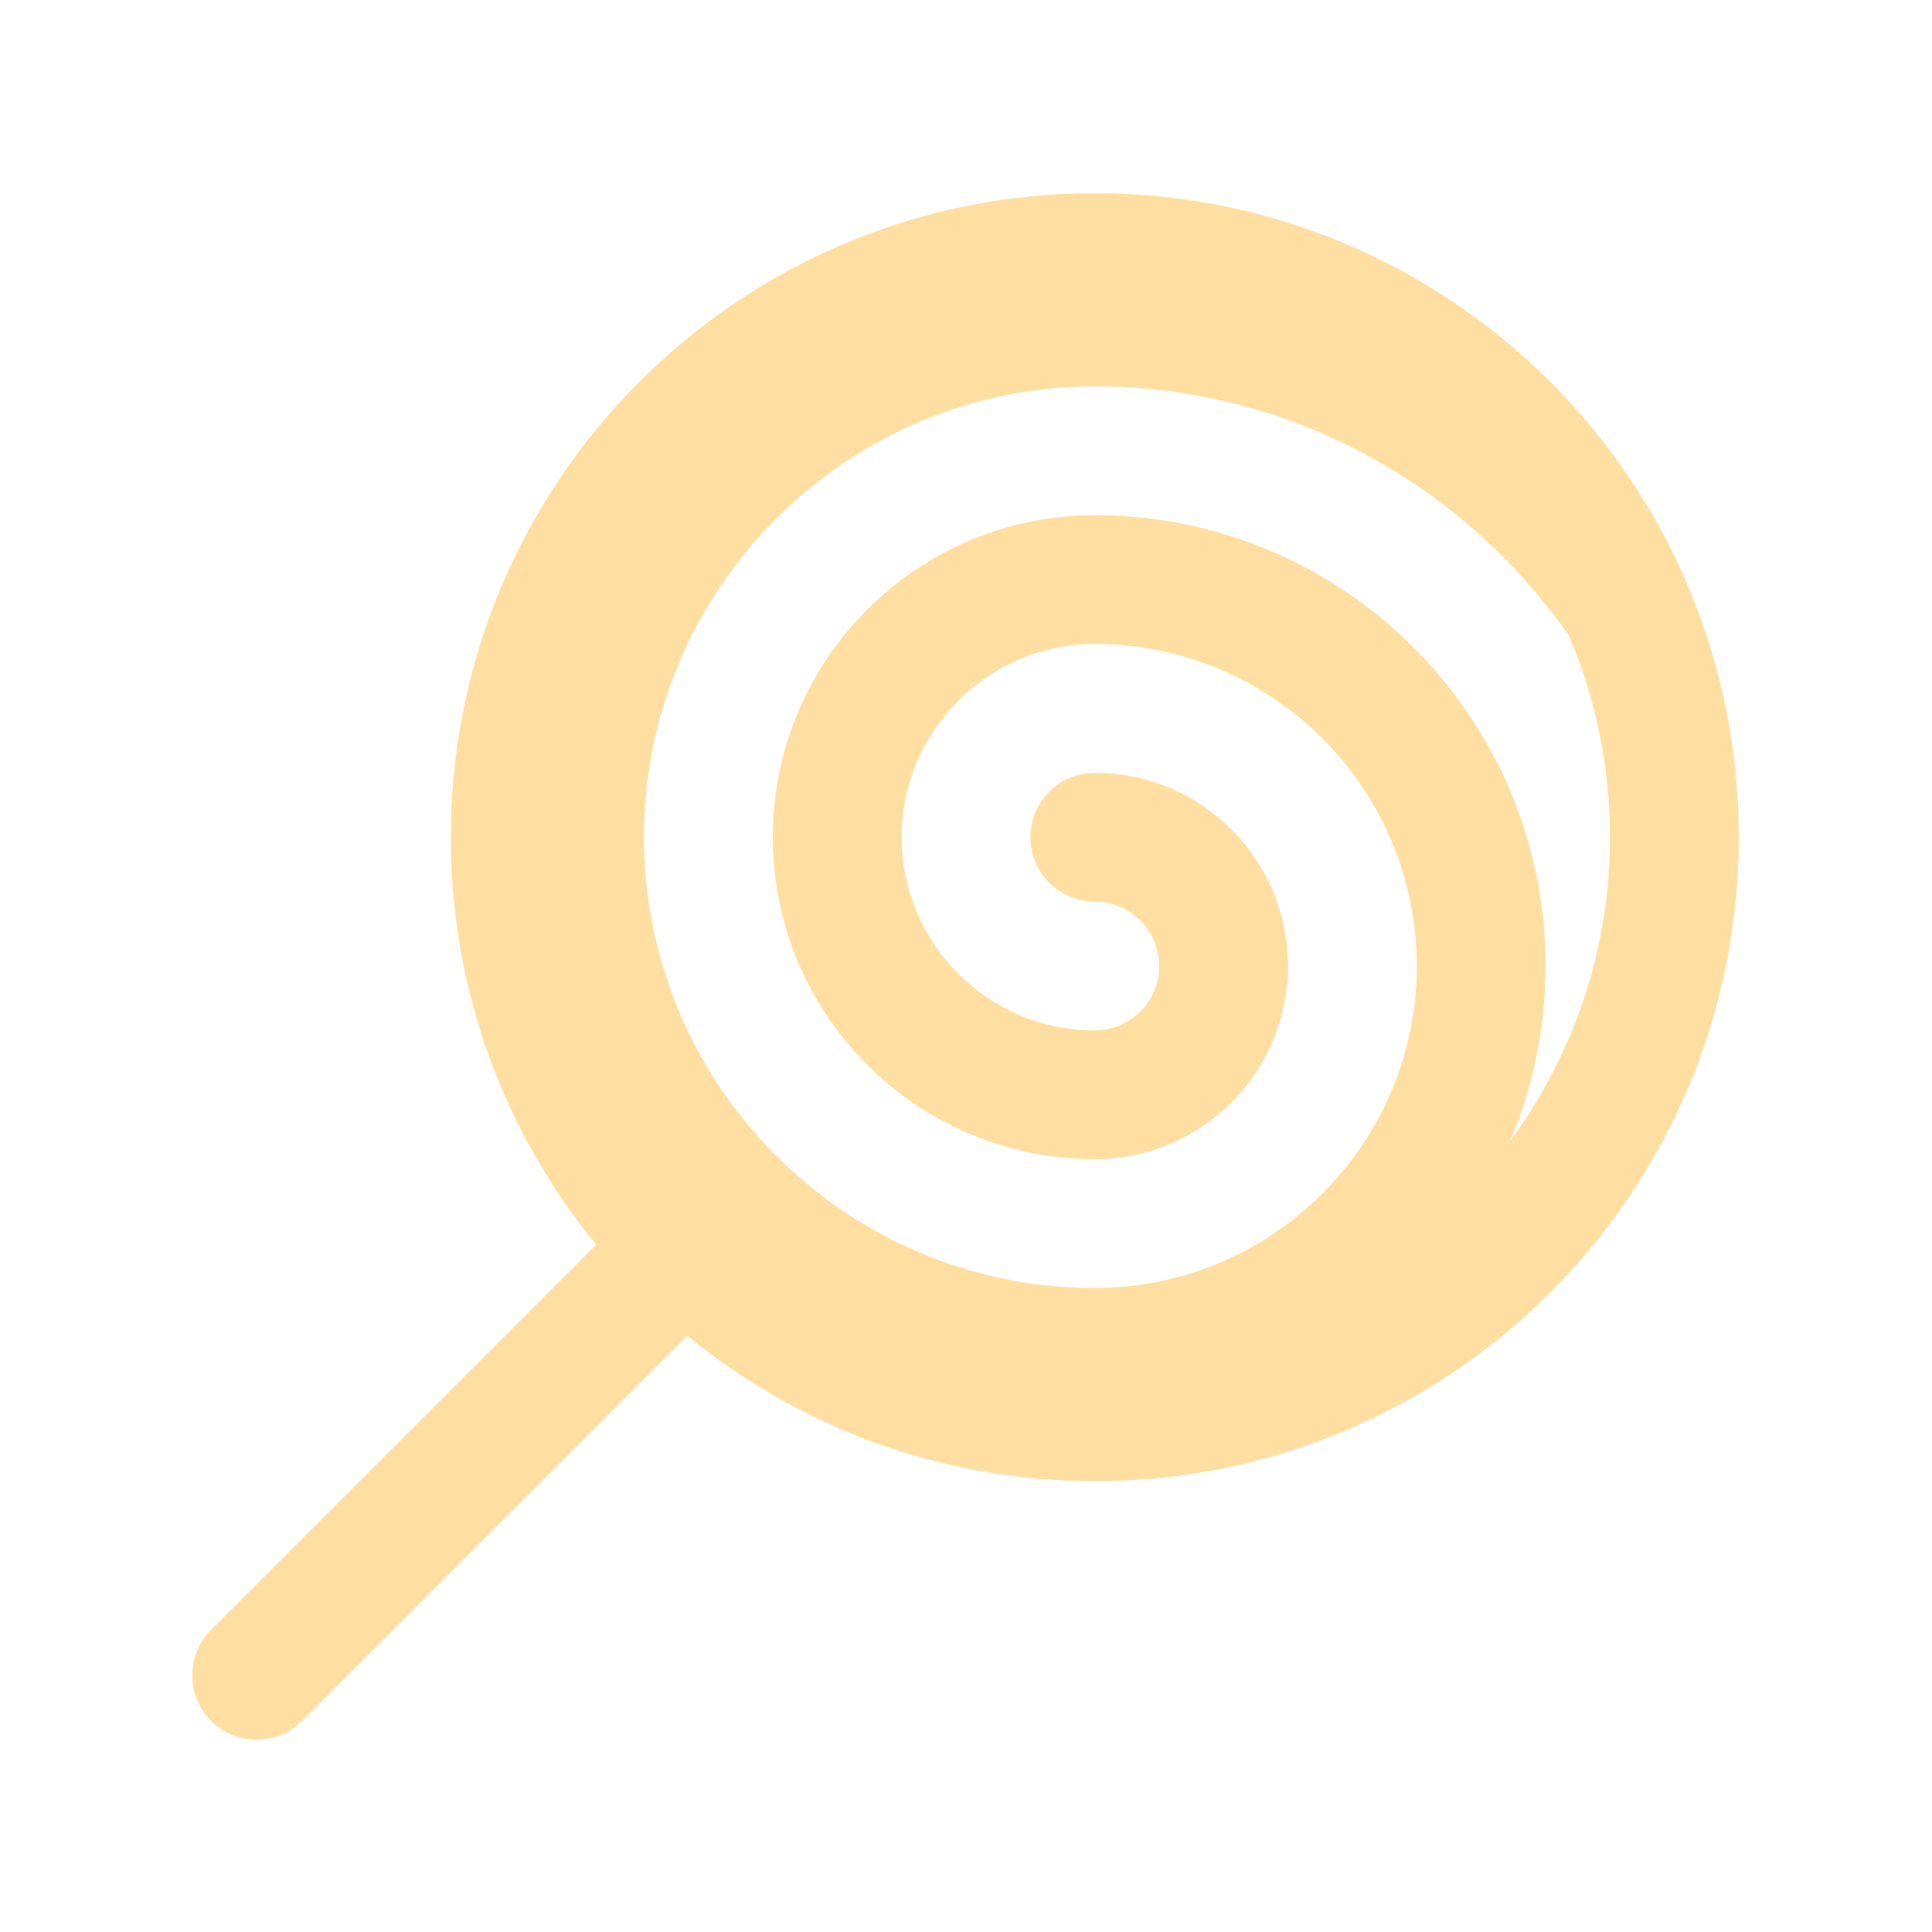
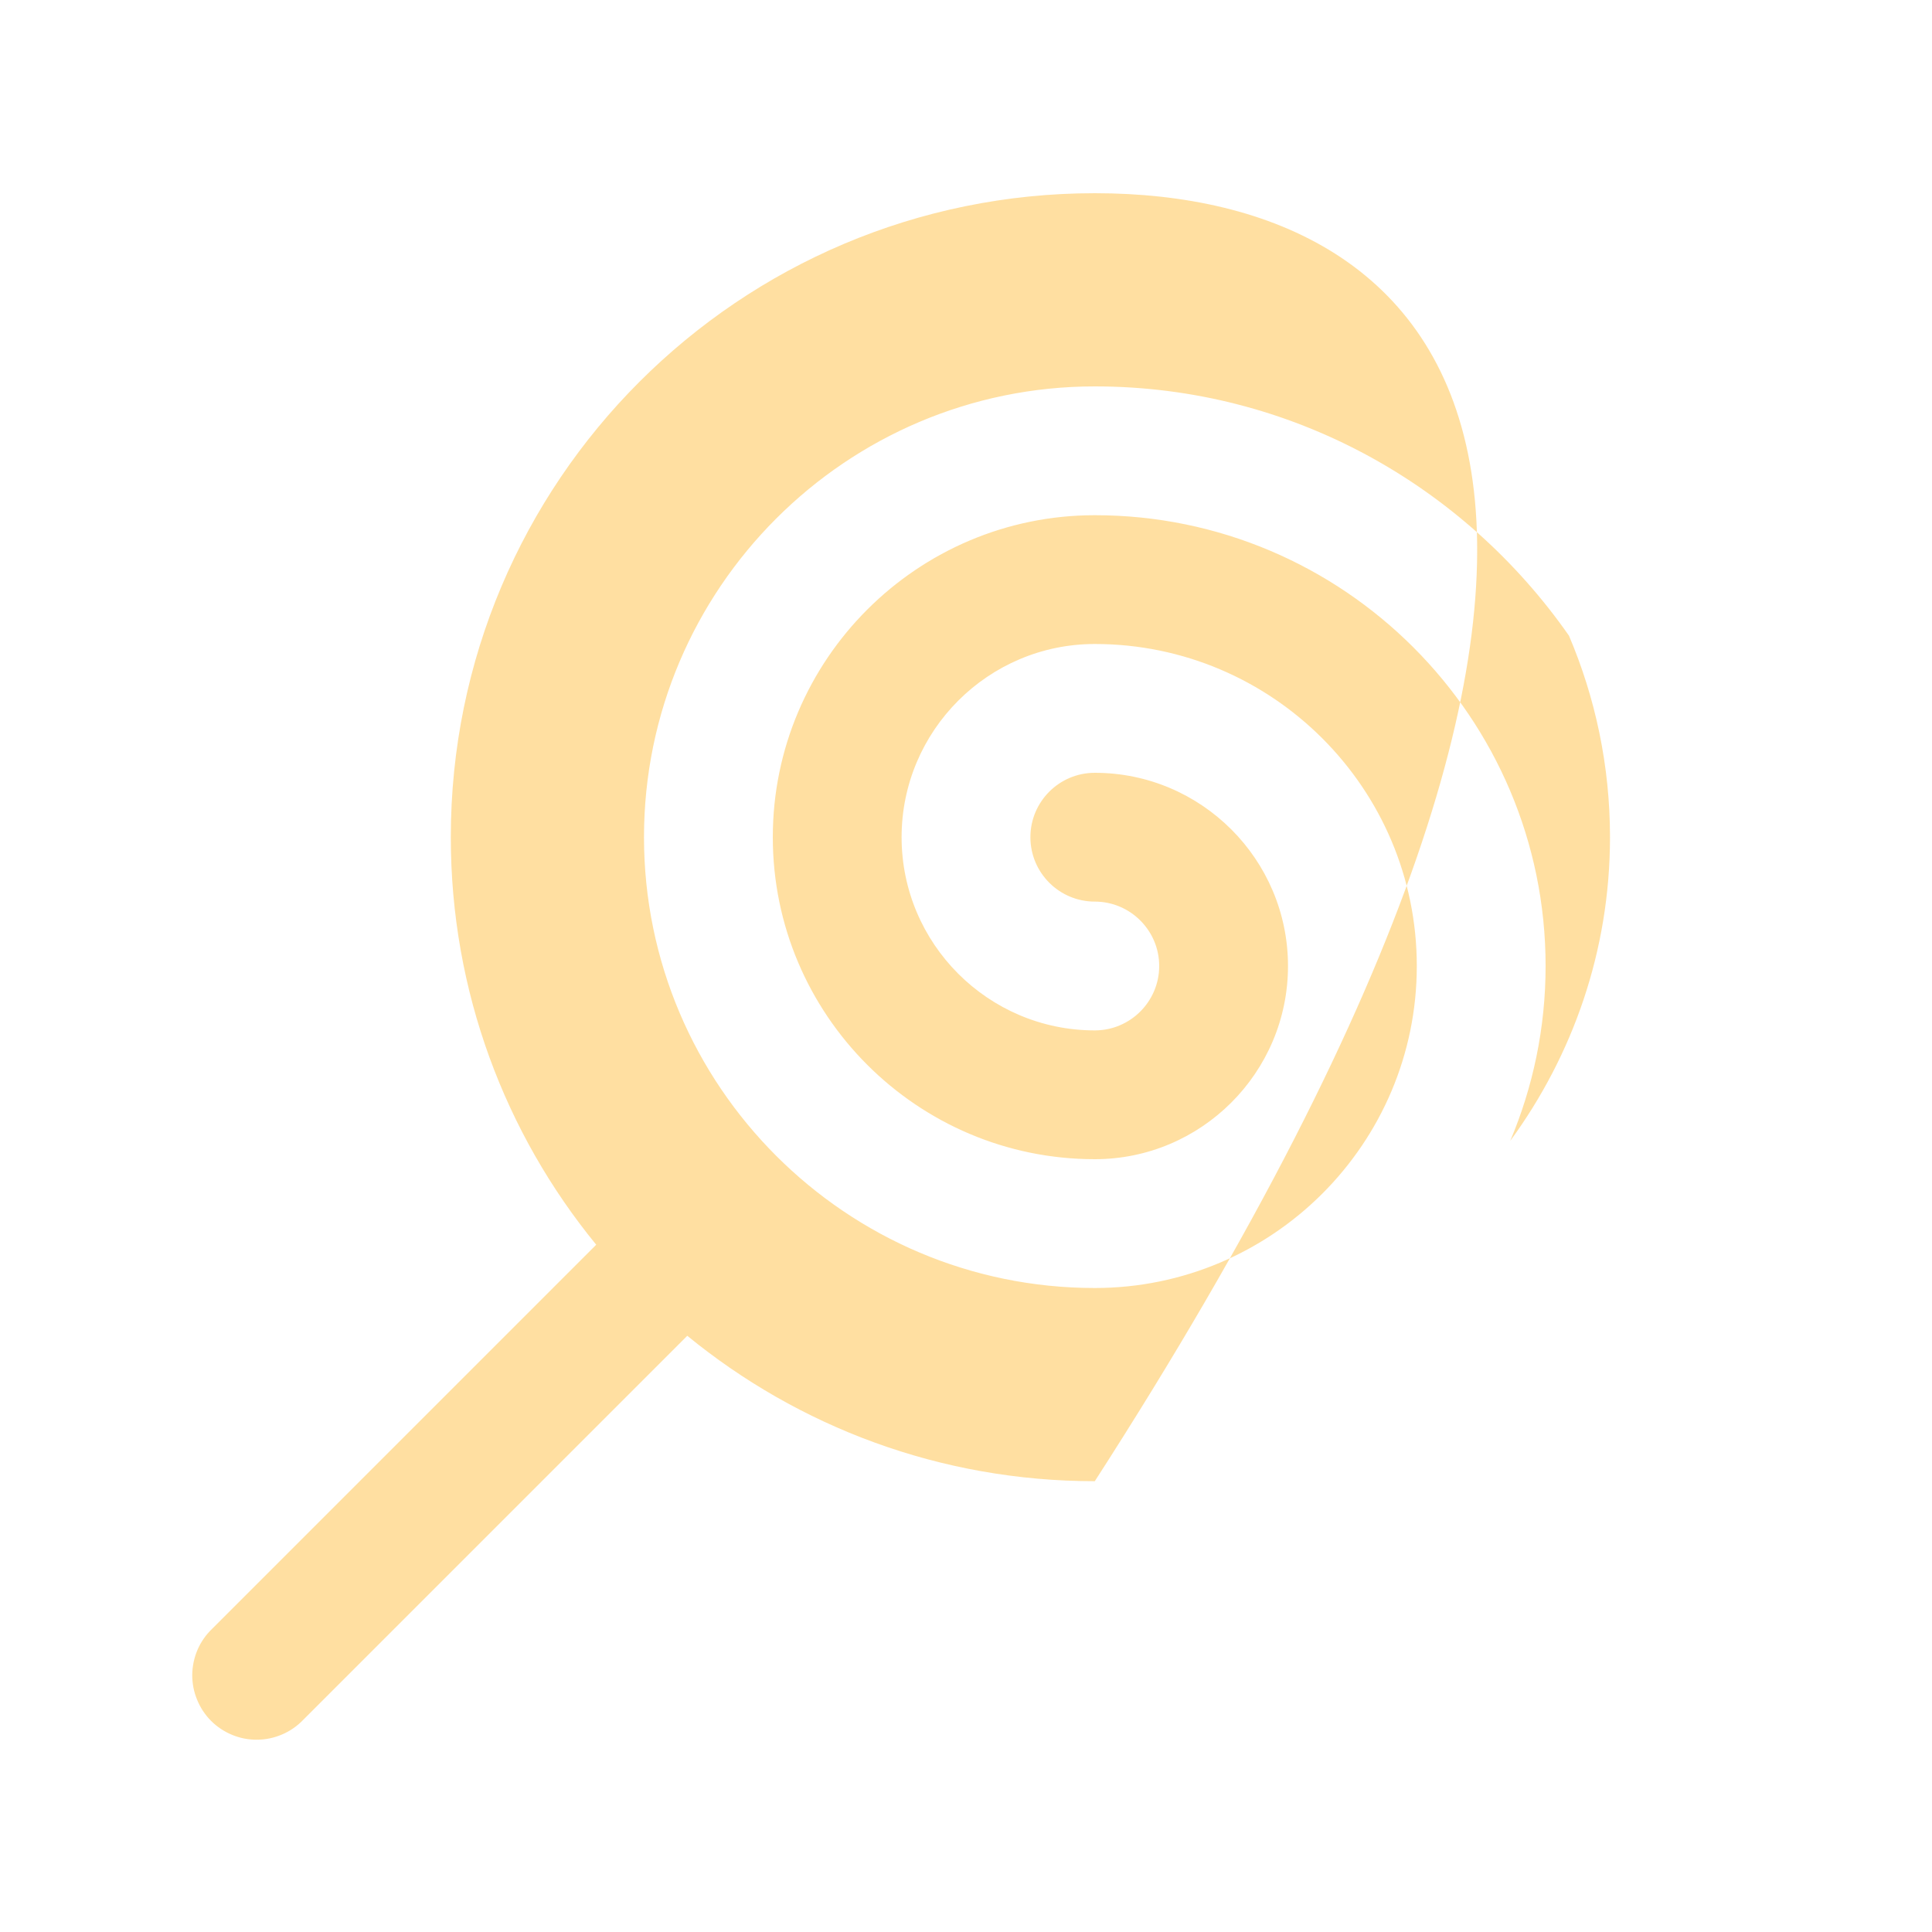
<svg xmlns="http://www.w3.org/2000/svg" width="30" height="30" viewBox="0 0 30 30" fill="none">
  <g opacity="0.4">
-     <path d="M17 3C11.477 3 7 7.477 7 13C7 15.401 7.847 17.604 9.258 19.328L3.293 25.293C3.197 25.385 3.12 25.495 3.067 25.618C3.015 25.74 2.987 25.871 2.985 26.004C2.984 26.137 3.009 26.269 3.06 26.392C3.11 26.516 3.184 26.628 3.278 26.722C3.372 26.816 3.484 26.89 3.607 26.94C3.731 26.991 3.863 27.016 3.996 27.014C4.129 27.013 4.26 26.985 4.382 26.932C4.504 26.88 4.615 26.803 4.707 26.707L10.672 20.742C12.396 22.153 14.598 23 17 23C22.523 23 27 18.523 27 13C27 7.477 22.523 3 17 3ZM17 6C20.052 6 22.735 7.541 24.363 9.871C24.772 10.832 25 11.889 25 13C25 14.766 24.42 16.392 23.451 17.715C23.804 16.88 24 15.962 24 15C24 11.14 20.86 8 17 8C14.243 8 12 10.243 12 13C12 15.757 14.243 18 17 18C18.654 18 20 16.654 20 15C20 13.346 18.654 12 17 12C16.448 12 16 12.448 16 13C16 13.552 16.448 14 17 14C17.551 14 18 14.449 18 15C18 15.551 17.551 16 17 16C15.346 16 14 14.654 14 13C14 11.346 15.346 10 17 10C19.757 10 22 12.243 22 15C22 17.757 19.757 20 17 20C13.14 20 10 16.86 10 13C10 9.14 13.14 6 17 6Z" fill="#FFB015" />
+     <path d="M17 3C11.477 3 7 7.477 7 13C7 15.401 7.847 17.604 9.258 19.328L3.293 25.293C3.197 25.385 3.12 25.495 3.067 25.618C3.015 25.74 2.987 25.871 2.985 26.004C2.984 26.137 3.009 26.269 3.06 26.392C3.11 26.516 3.184 26.628 3.278 26.722C3.372 26.816 3.484 26.89 3.607 26.94C3.731 26.991 3.863 27.016 3.996 27.014C4.129 27.013 4.26 26.985 4.382 26.932C4.504 26.88 4.615 26.803 4.707 26.707L10.672 20.742C12.396 22.153 14.598 23 17 23C27 7.477 22.523 3 17 3ZM17 6C20.052 6 22.735 7.541 24.363 9.871C24.772 10.832 25 11.889 25 13C25 14.766 24.42 16.392 23.451 17.715C23.804 16.88 24 15.962 24 15C24 11.14 20.86 8 17 8C14.243 8 12 10.243 12 13C12 15.757 14.243 18 17 18C18.654 18 20 16.654 20 15C20 13.346 18.654 12 17 12C16.448 12 16 12.448 16 13C16 13.552 16.448 14 17 14C17.551 14 18 14.449 18 15C18 15.551 17.551 16 17 16C15.346 16 14 14.654 14 13C14 11.346 15.346 10 17 10C19.757 10 22 12.243 22 15C22 17.757 19.757 20 17 20C13.14 20 10 16.86 10 13C10 9.14 13.14 6 17 6Z" fill="#FFB015" />
  </g>
</svg>